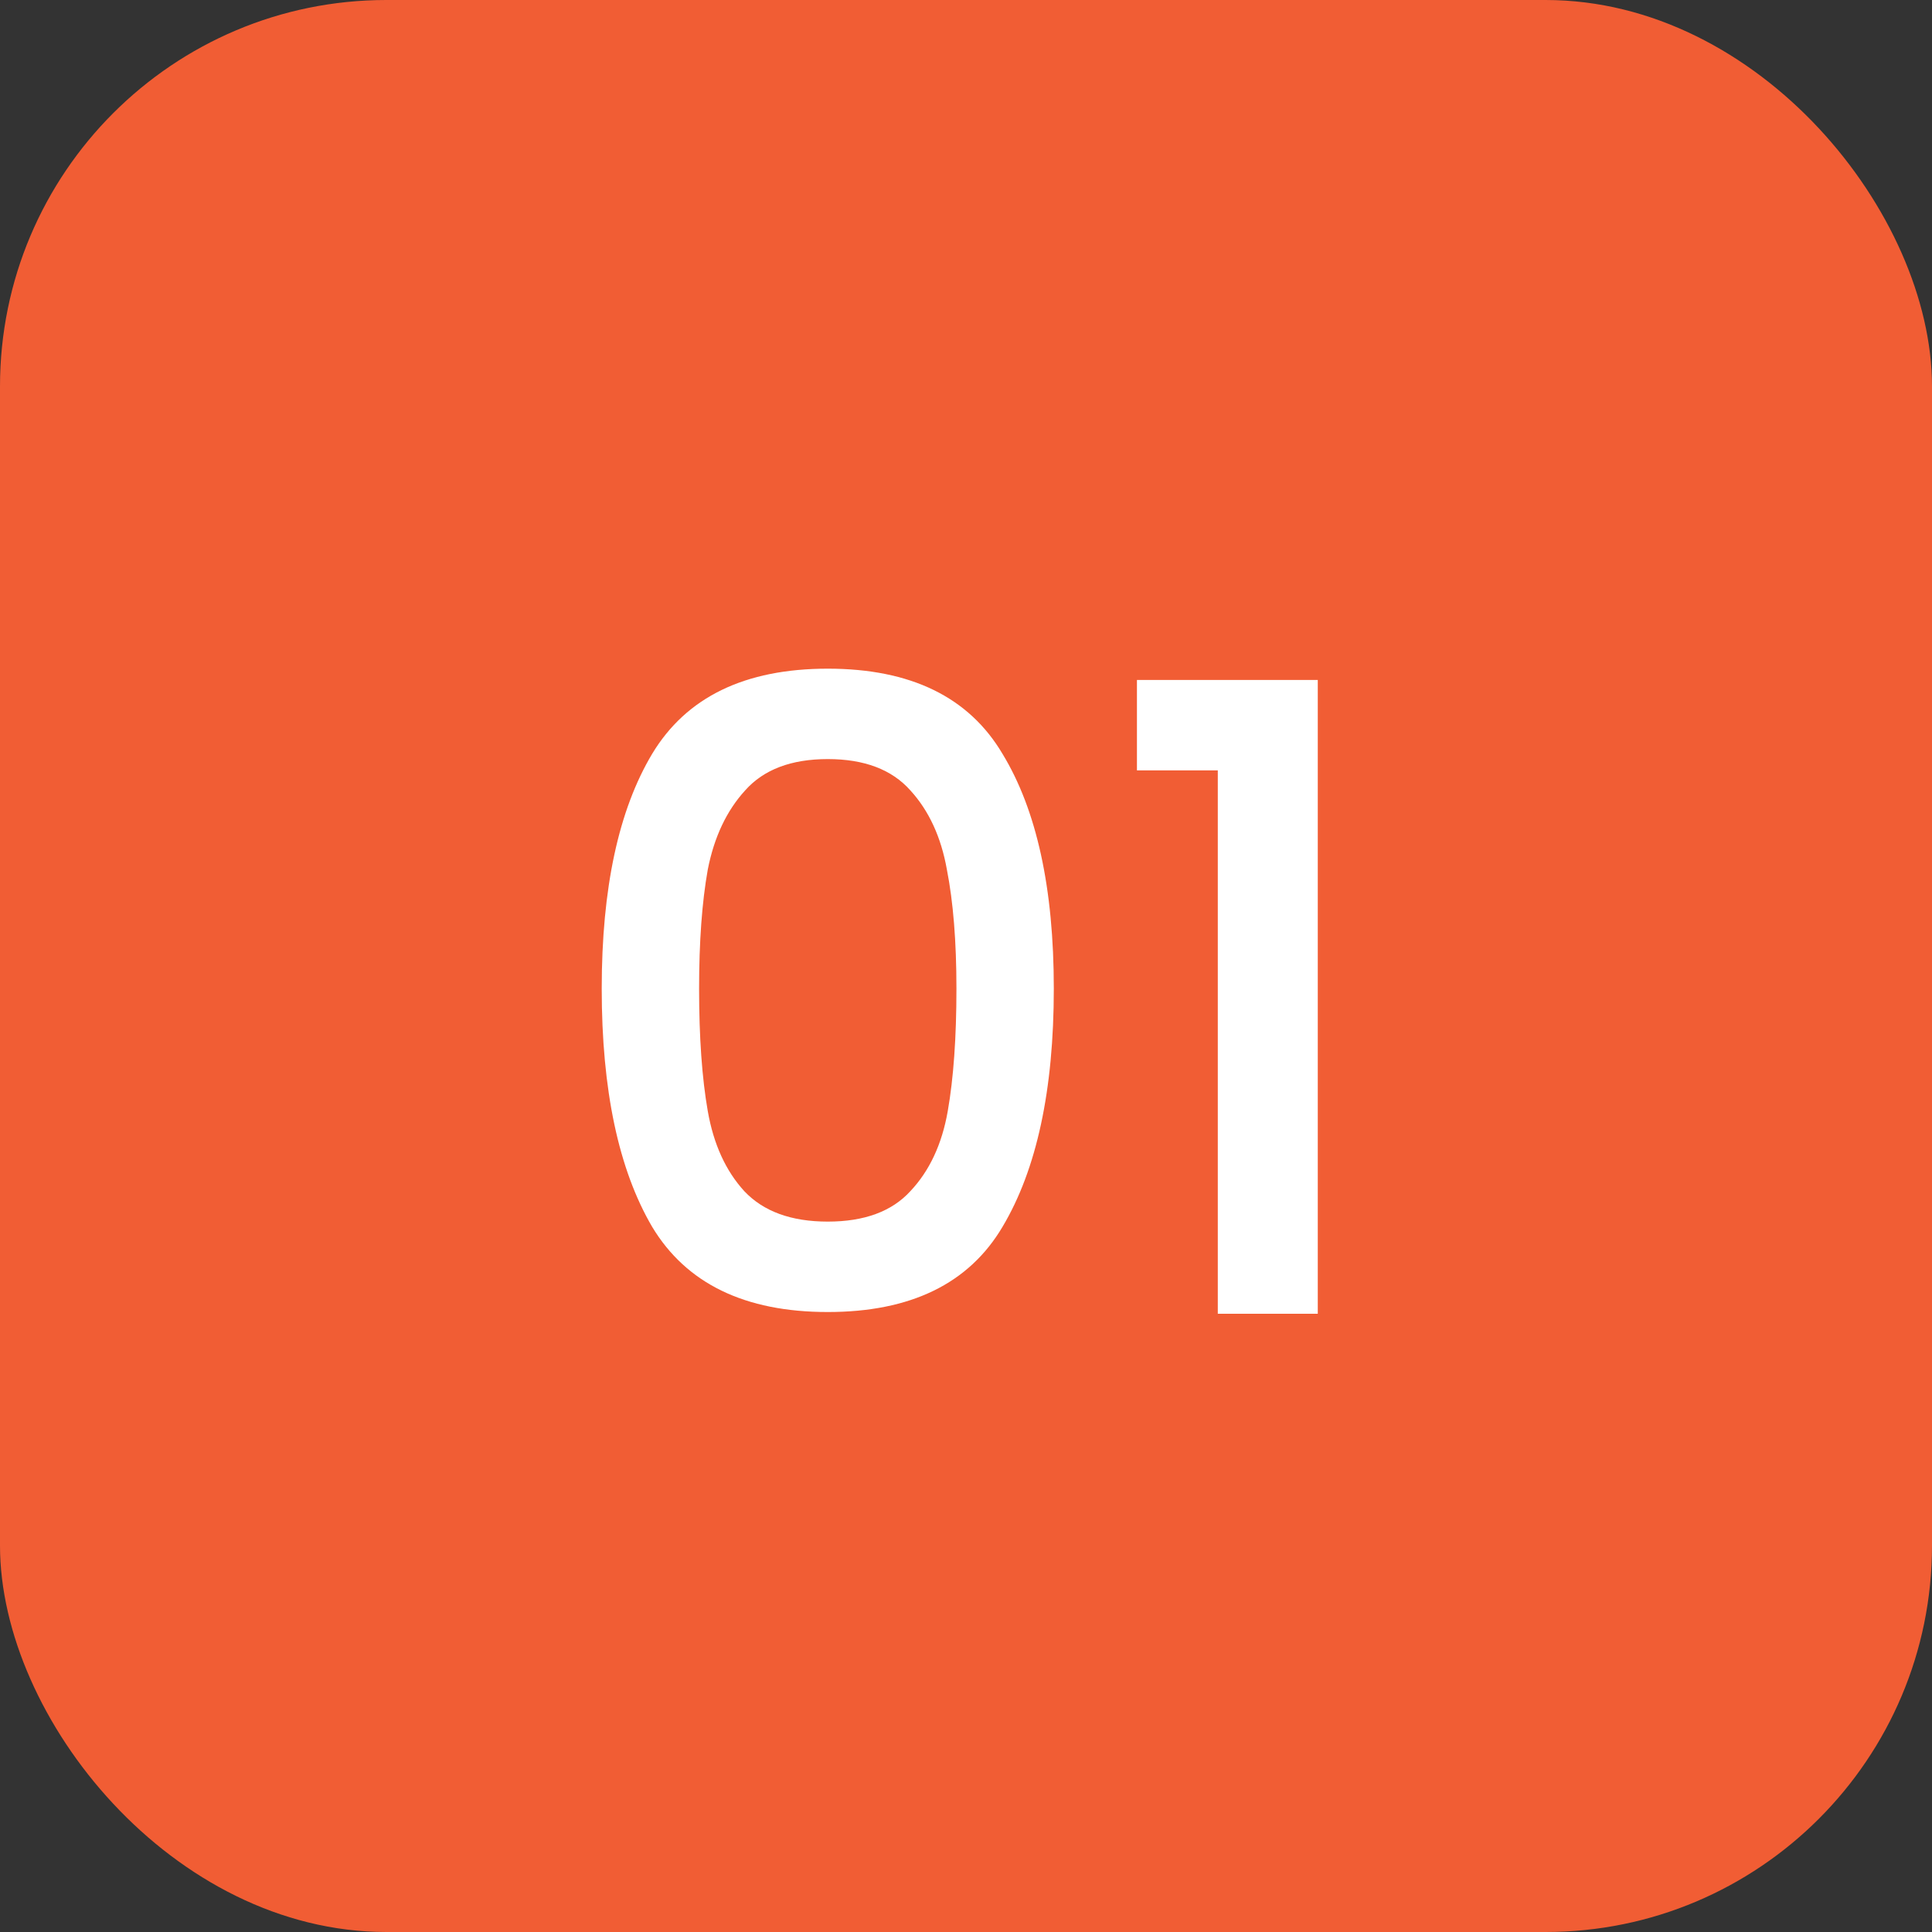
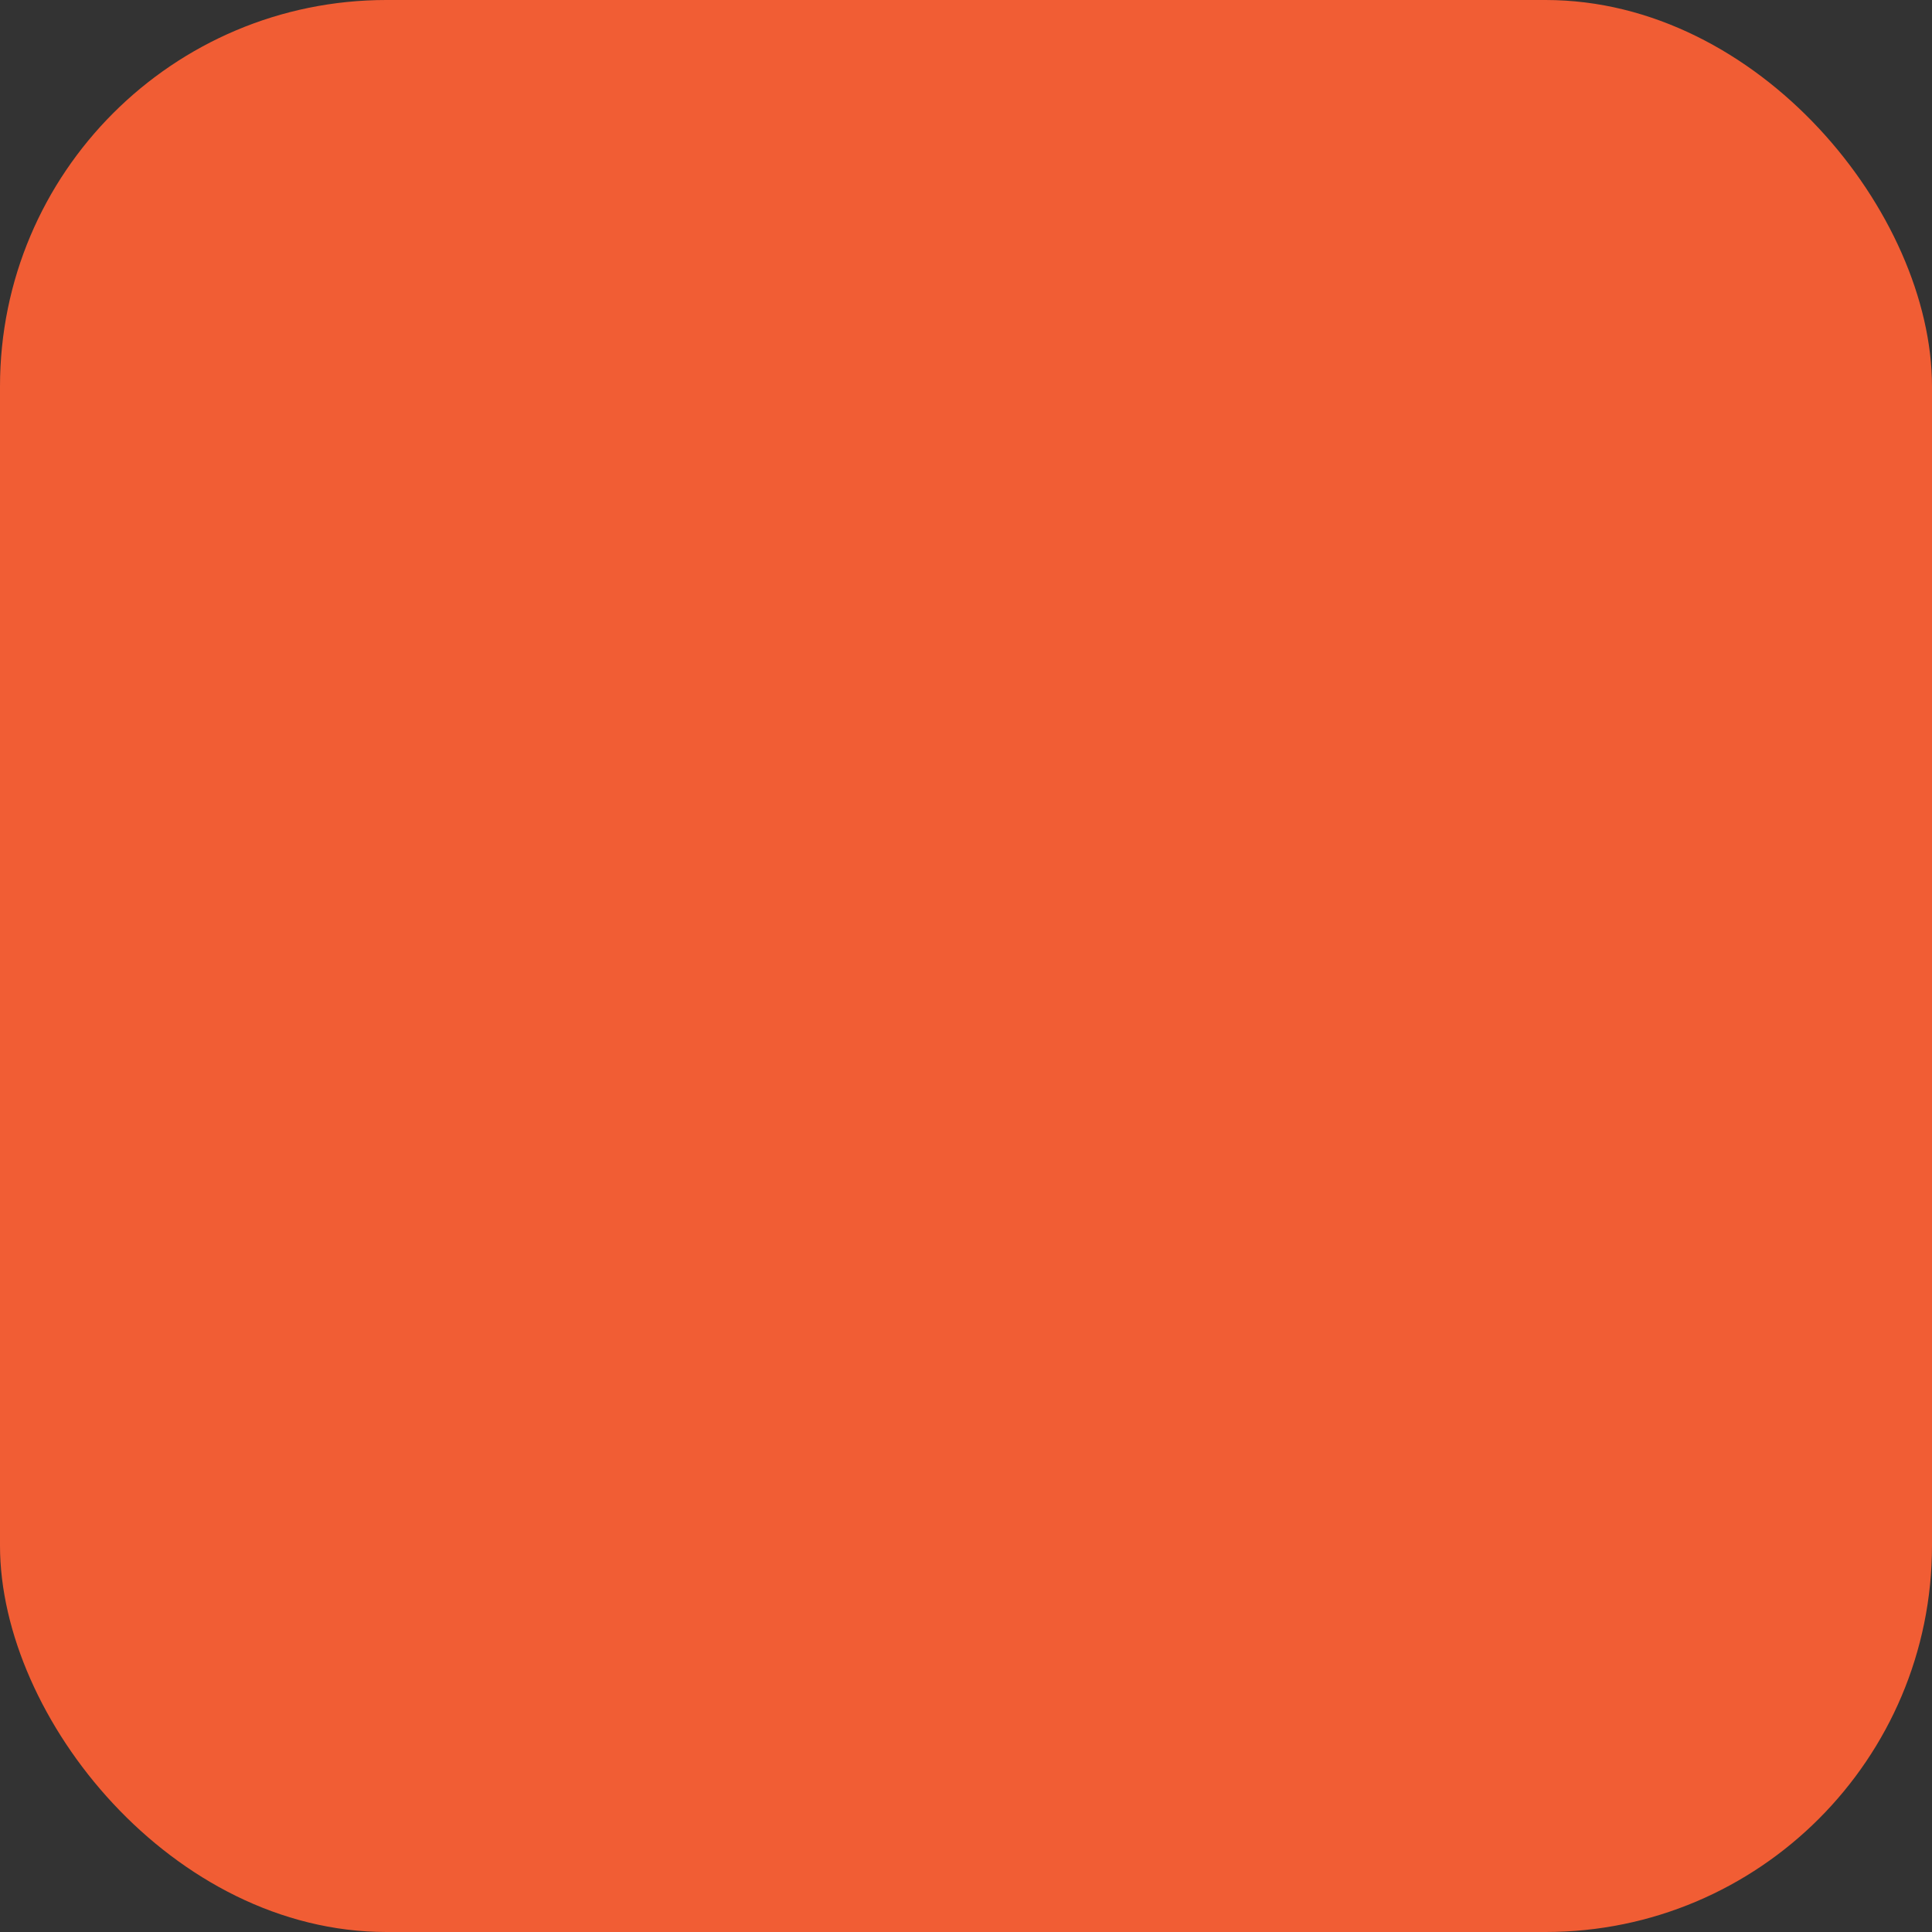
<svg xmlns="http://www.w3.org/2000/svg" width="100" height="100" viewBox="0 0 100 100" fill="none">
  <rect x="0" y="0" width="100" height="100" fill="#333333" stroke="none" />
  <rect width="100" height="100" rx="20" fill="#F15D34" />
-   <path d="M31.145 51.17C31.145 45.98 32.015 41.93 33.755 39.02C35.525 36.08 38.555 34.61 42.845 34.61C47.135 34.61 50.15 36.08 51.89 39.02C53.66 41.93 54.545 45.98 54.545 51.17C54.545 56.42 53.66 60.53 51.89 63.5C50.15 66.44 47.135 67.91 42.845 67.91C38.555 67.91 35.525 66.44 33.755 63.5C32.015 60.53 31.145 56.42 31.145 51.17ZM49.505 51.17C49.505 48.74 49.34 46.685 49.01 45.005C48.71 43.325 48.08 41.96 47.12 40.91C46.16 39.83 44.735 39.29 42.845 39.29C40.955 39.29 39.53 39.83 38.57 40.91C37.61 41.96 36.965 43.325 36.635 45.005C36.335 46.685 36.185 48.74 36.185 51.17C36.185 53.69 36.335 55.805 36.635 57.515C36.935 59.225 37.565 60.605 38.525 61.655C39.515 62.705 40.955 63.23 42.845 63.23C44.735 63.23 46.16 62.705 47.12 61.655C48.11 60.605 48.755 59.225 49.055 57.515C49.355 55.805 49.505 53.69 49.505 51.17ZM58.848 39.875V35.195H68.208V68H63.033V39.875H58.848Z" fill="white" />
</svg>